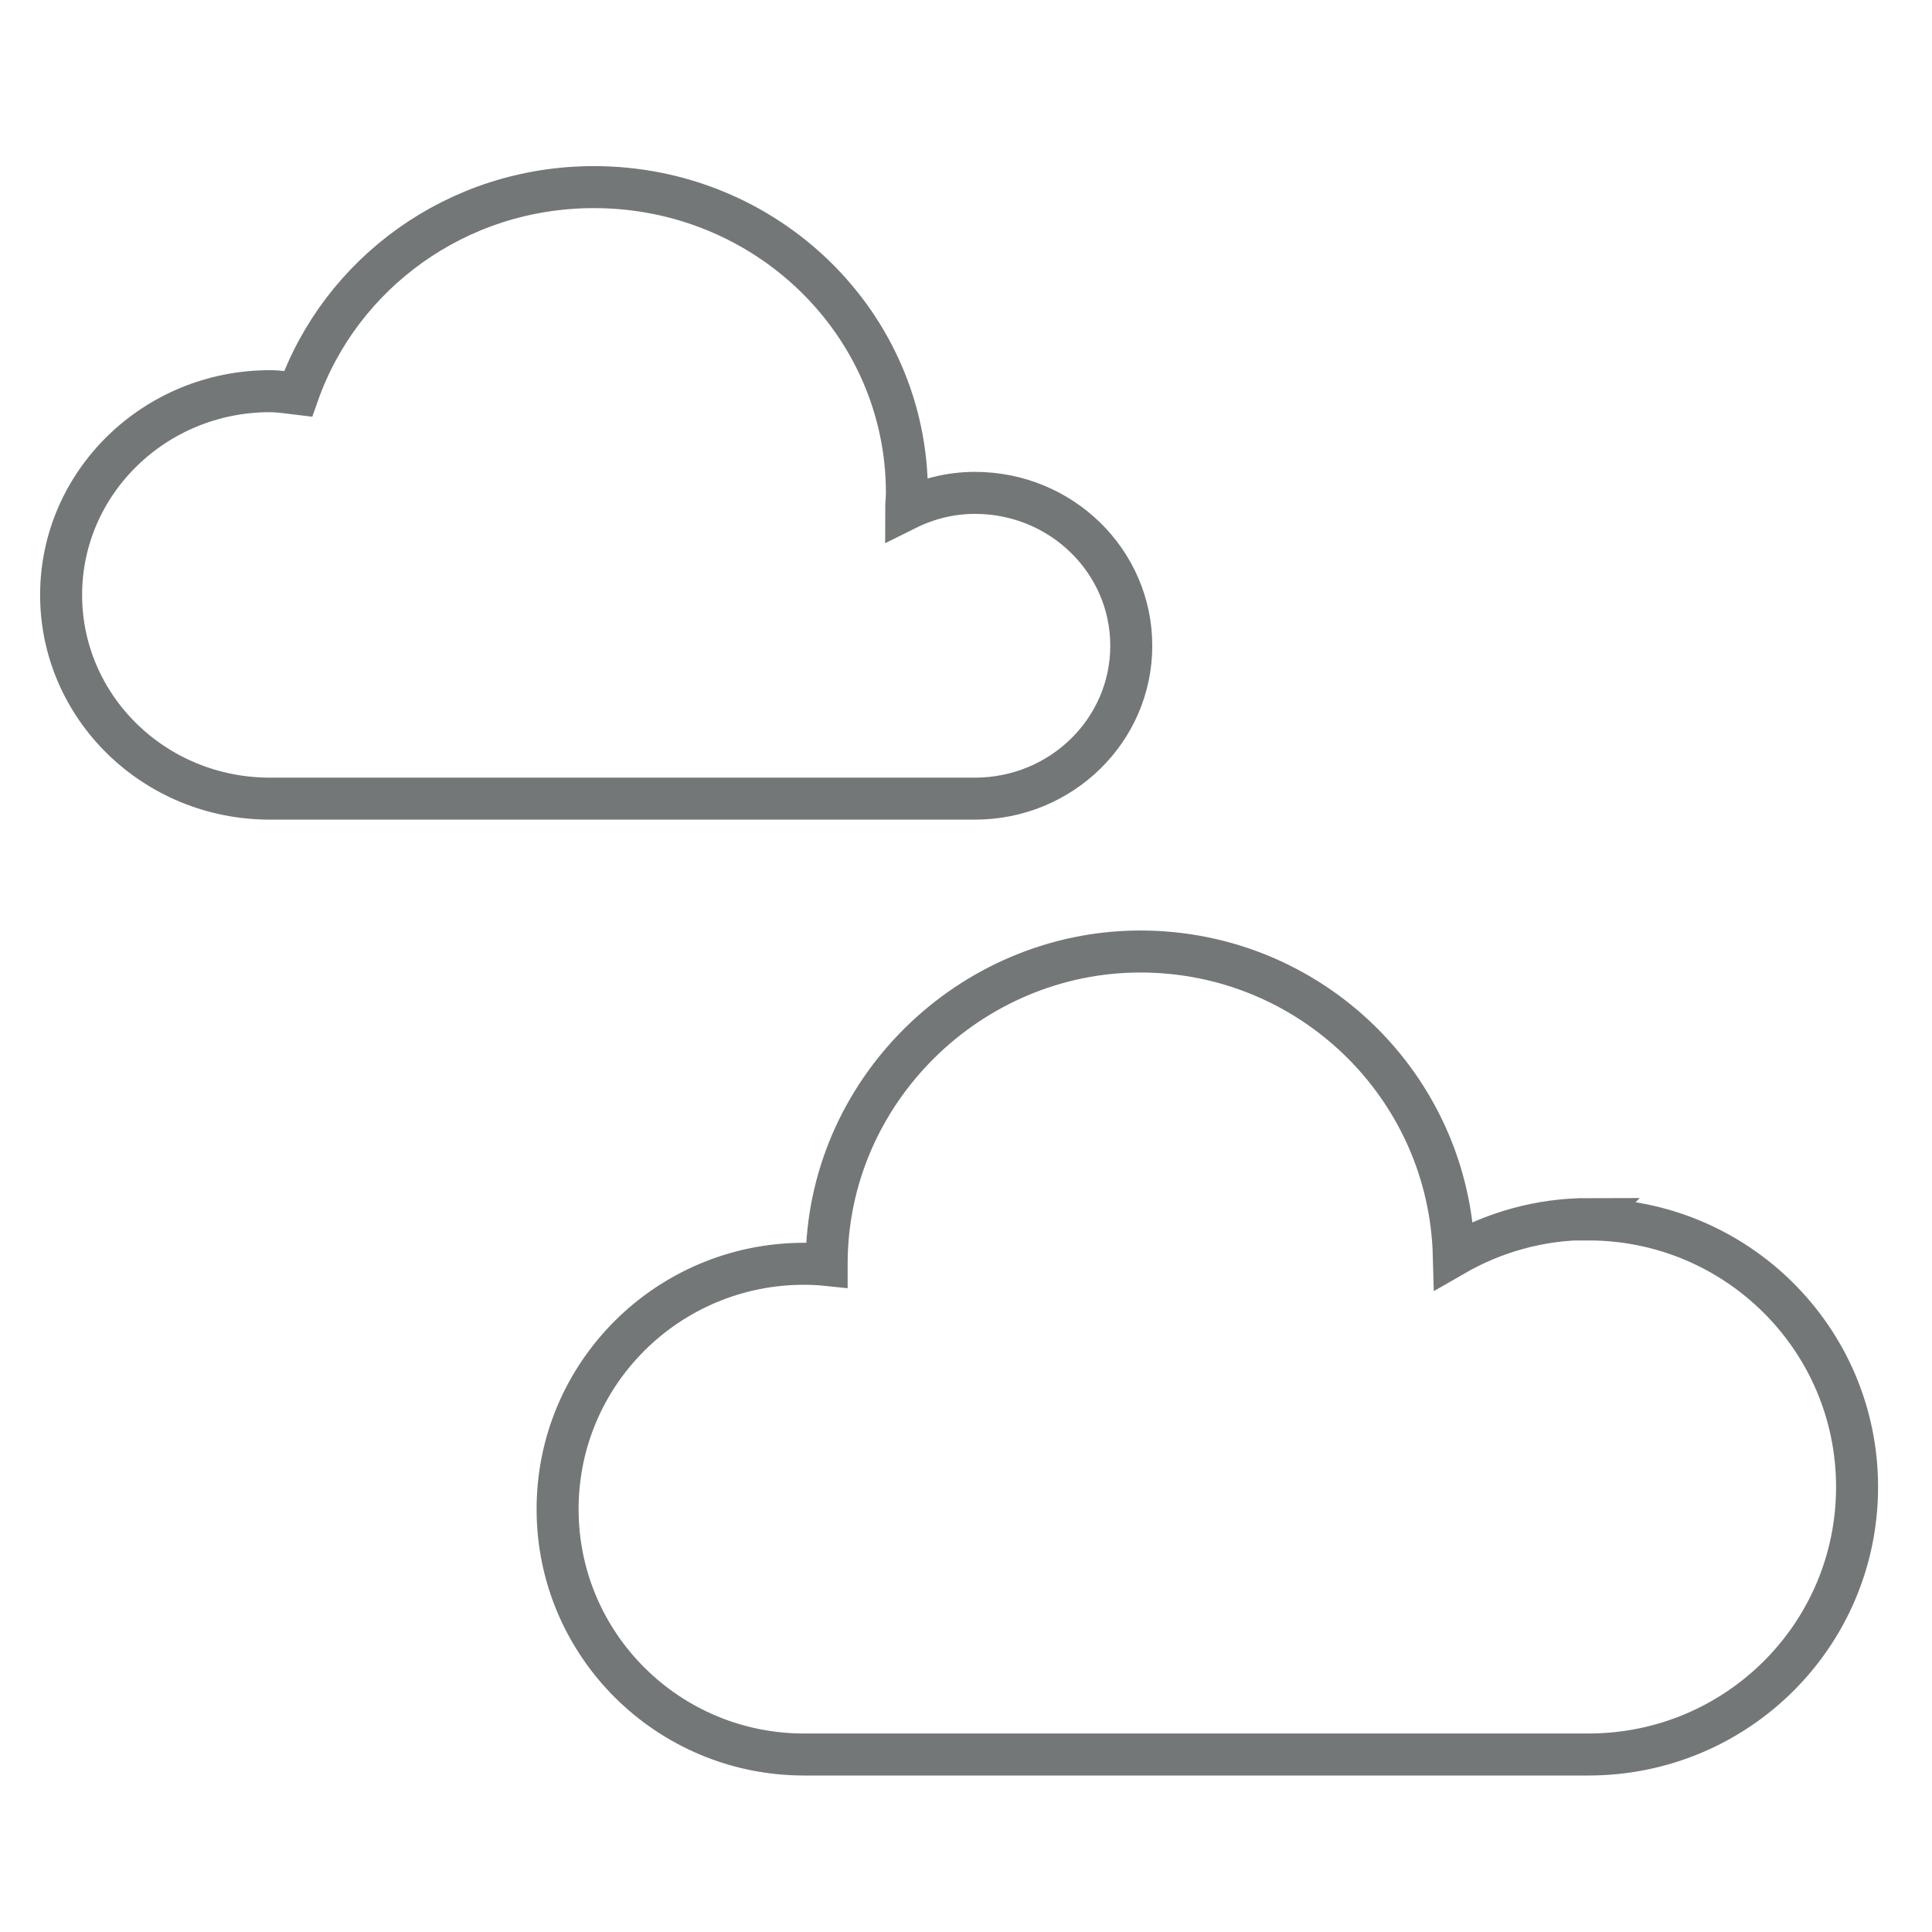
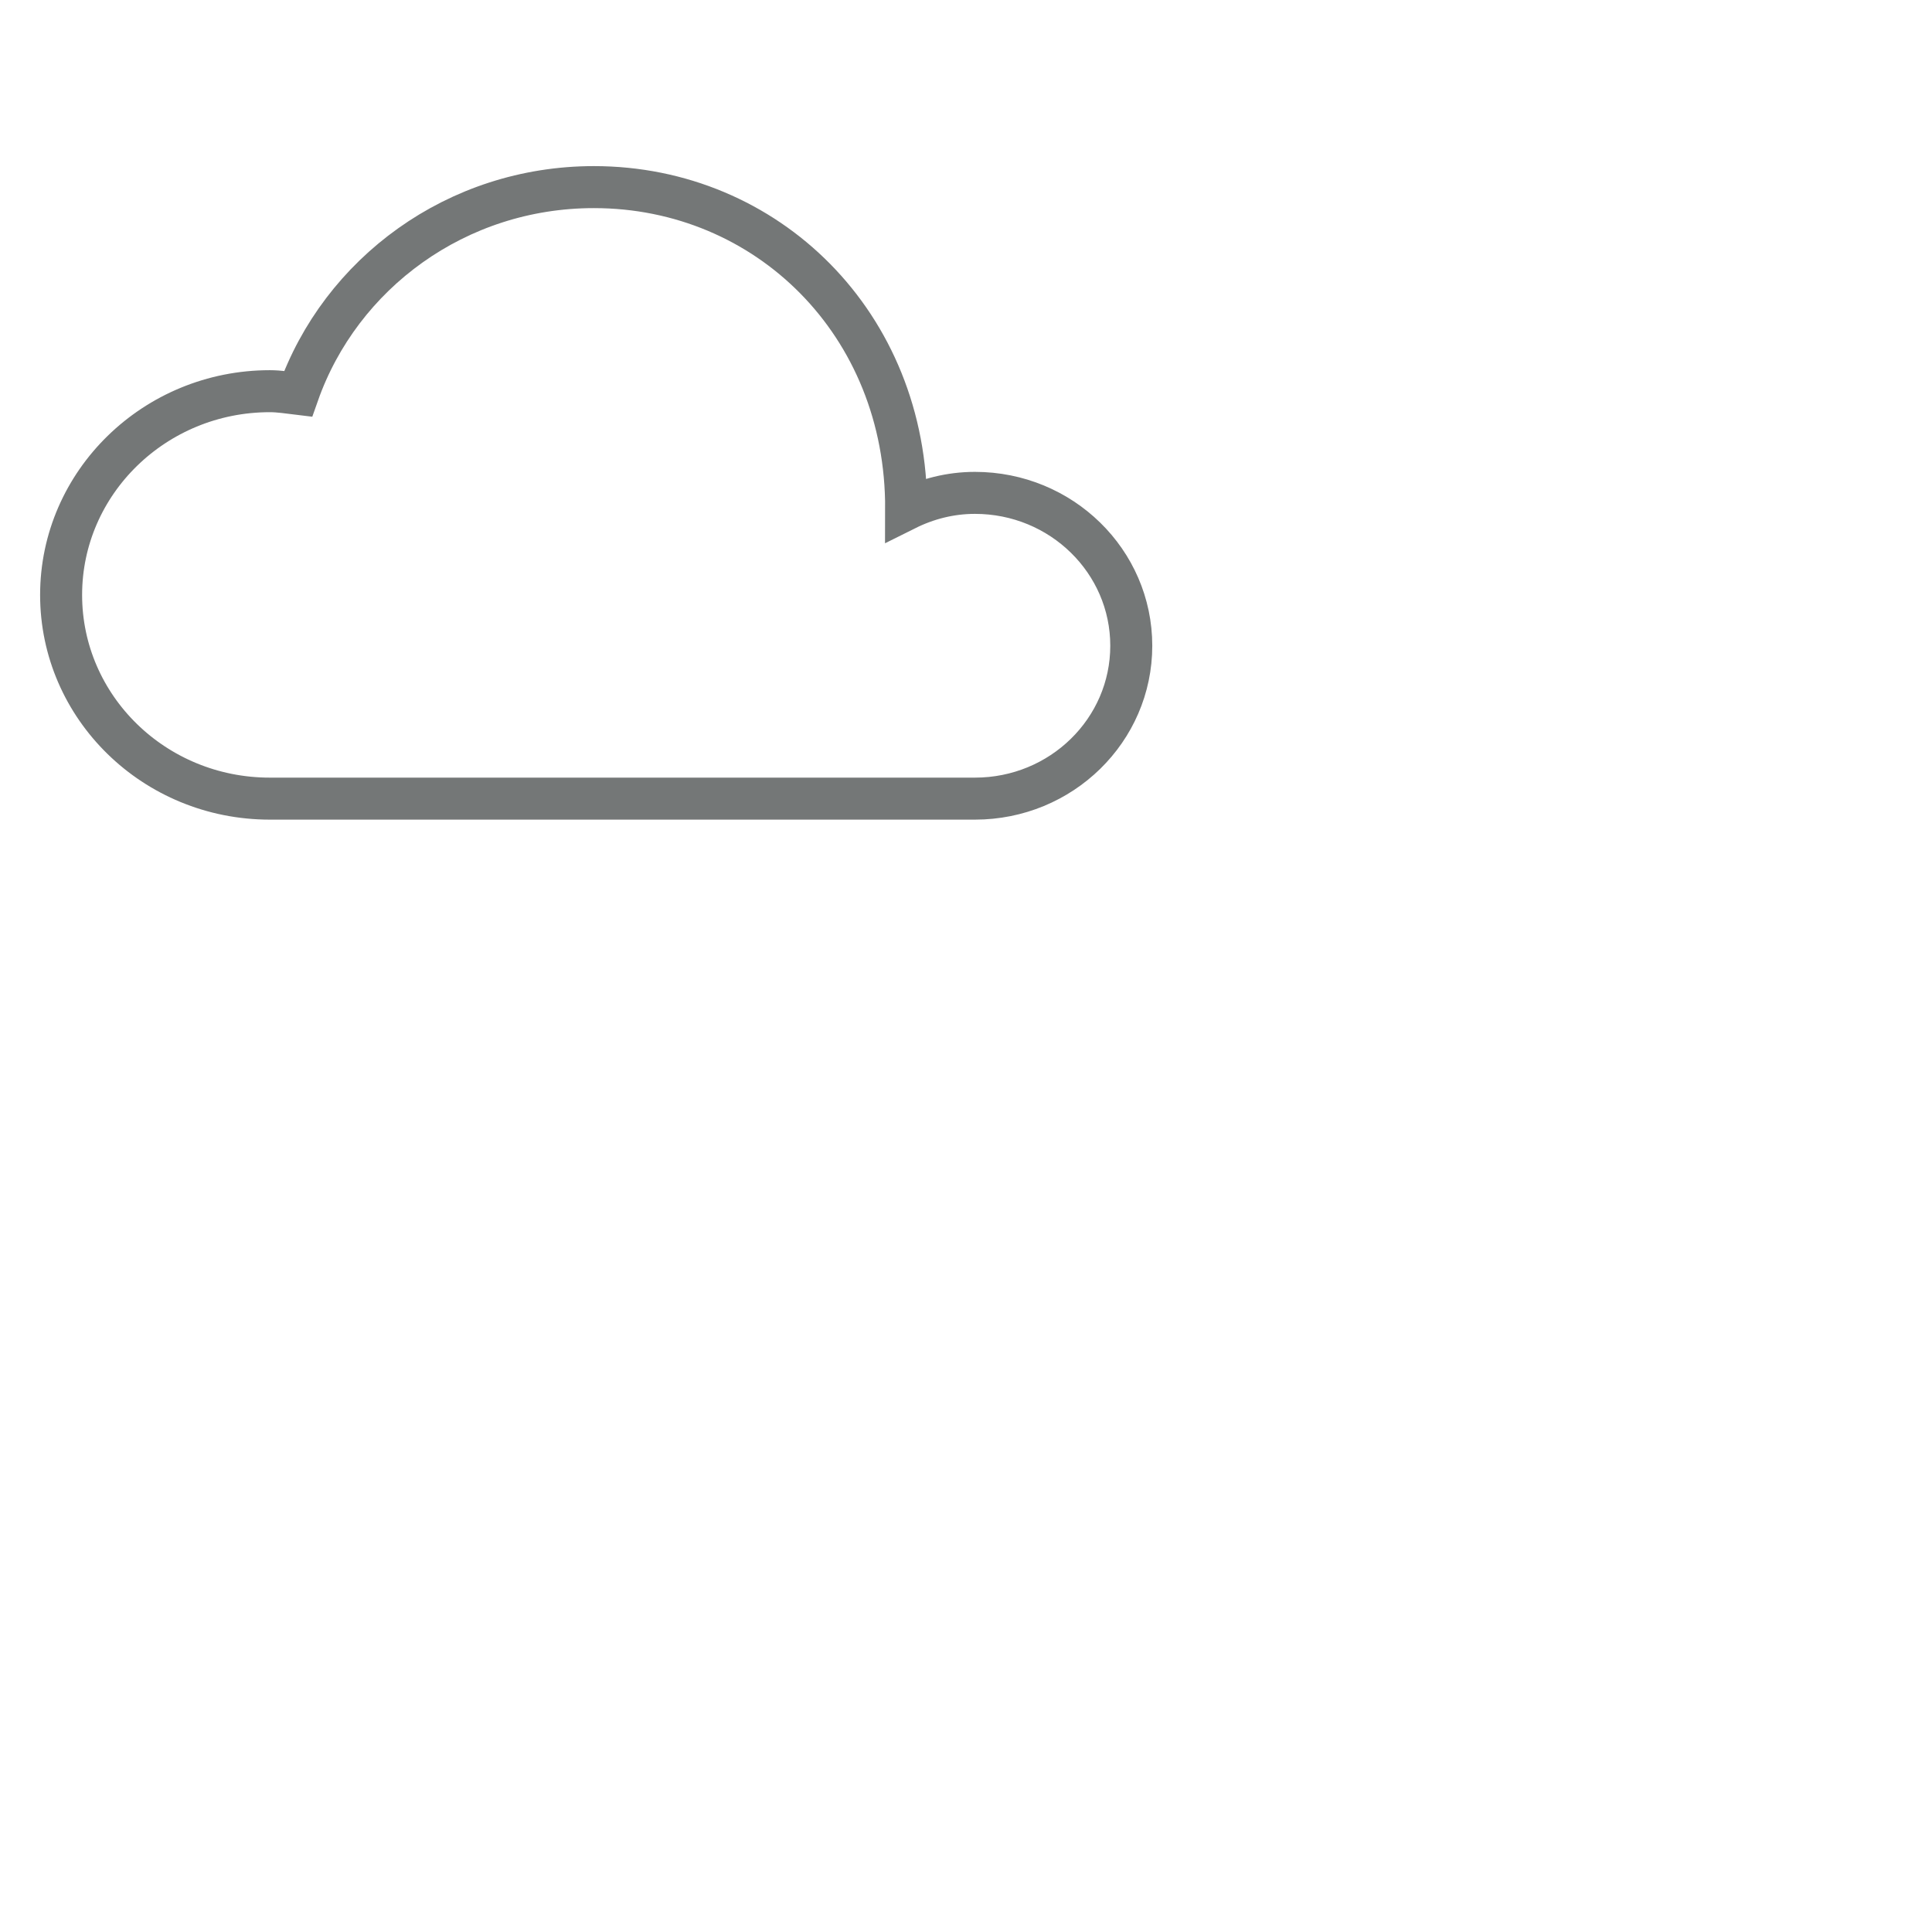
<svg xmlns="http://www.w3.org/2000/svg" width="46" height="46" viewBox="0 0 46 46" fill="none">
-   <path d="M37.828 29.025C36.654 29.025 35.562 29.343 34.615 29.889C34.506 25.876 31.212 22.655 27.153 22.655C23.095 22.655 19.682 25.985 19.682 30.09C19.682 30.09 19.682 30.108 19.682 30.117C19.509 30.099 19.327 30.09 19.145 30.09C15.906 30.09 13.276 32.701 13.276 35.932C13.276 39.162 15.906 41.774 19.145 41.774H37.819C41.358 41.774 44.216 38.926 44.216 35.404C44.216 31.882 41.349 29.034 37.819 29.034L37.828 29.025Z" stroke="#747777" stroke-miterlimit="10" />
-   <path d="M23.213 11.735C22.622 11.735 22.067 11.881 21.575 12.126C21.575 11.999 21.593 11.872 21.593 11.735C21.593 7.713 18.263 4.455 14.14 4.455C10.873 4.455 8.107 6.512 7.097 9.378C6.87 9.351 6.651 9.314 6.424 9.314C3.685 9.314 1.455 11.489 1.455 14.165C1.455 16.84 3.675 19.015 6.424 19.015H23.213C25.27 19.015 26.935 17.386 26.935 15.375C26.935 13.364 25.27 11.735 23.213 11.735Z" stroke="#747777" stroke-miterlimit="10" />
+   <path d="M23.213 11.735C22.622 11.735 22.067 11.881 21.575 12.126C21.593 7.713 18.263 4.455 14.14 4.455C10.873 4.455 8.107 6.512 7.097 9.378C6.87 9.351 6.651 9.314 6.424 9.314C3.685 9.314 1.455 11.489 1.455 14.165C1.455 16.84 3.675 19.015 6.424 19.015H23.213C25.27 19.015 26.935 17.386 26.935 15.375C26.935 13.364 25.27 11.735 23.213 11.735Z" stroke="#747777" stroke-miterlimit="10" />
</svg>